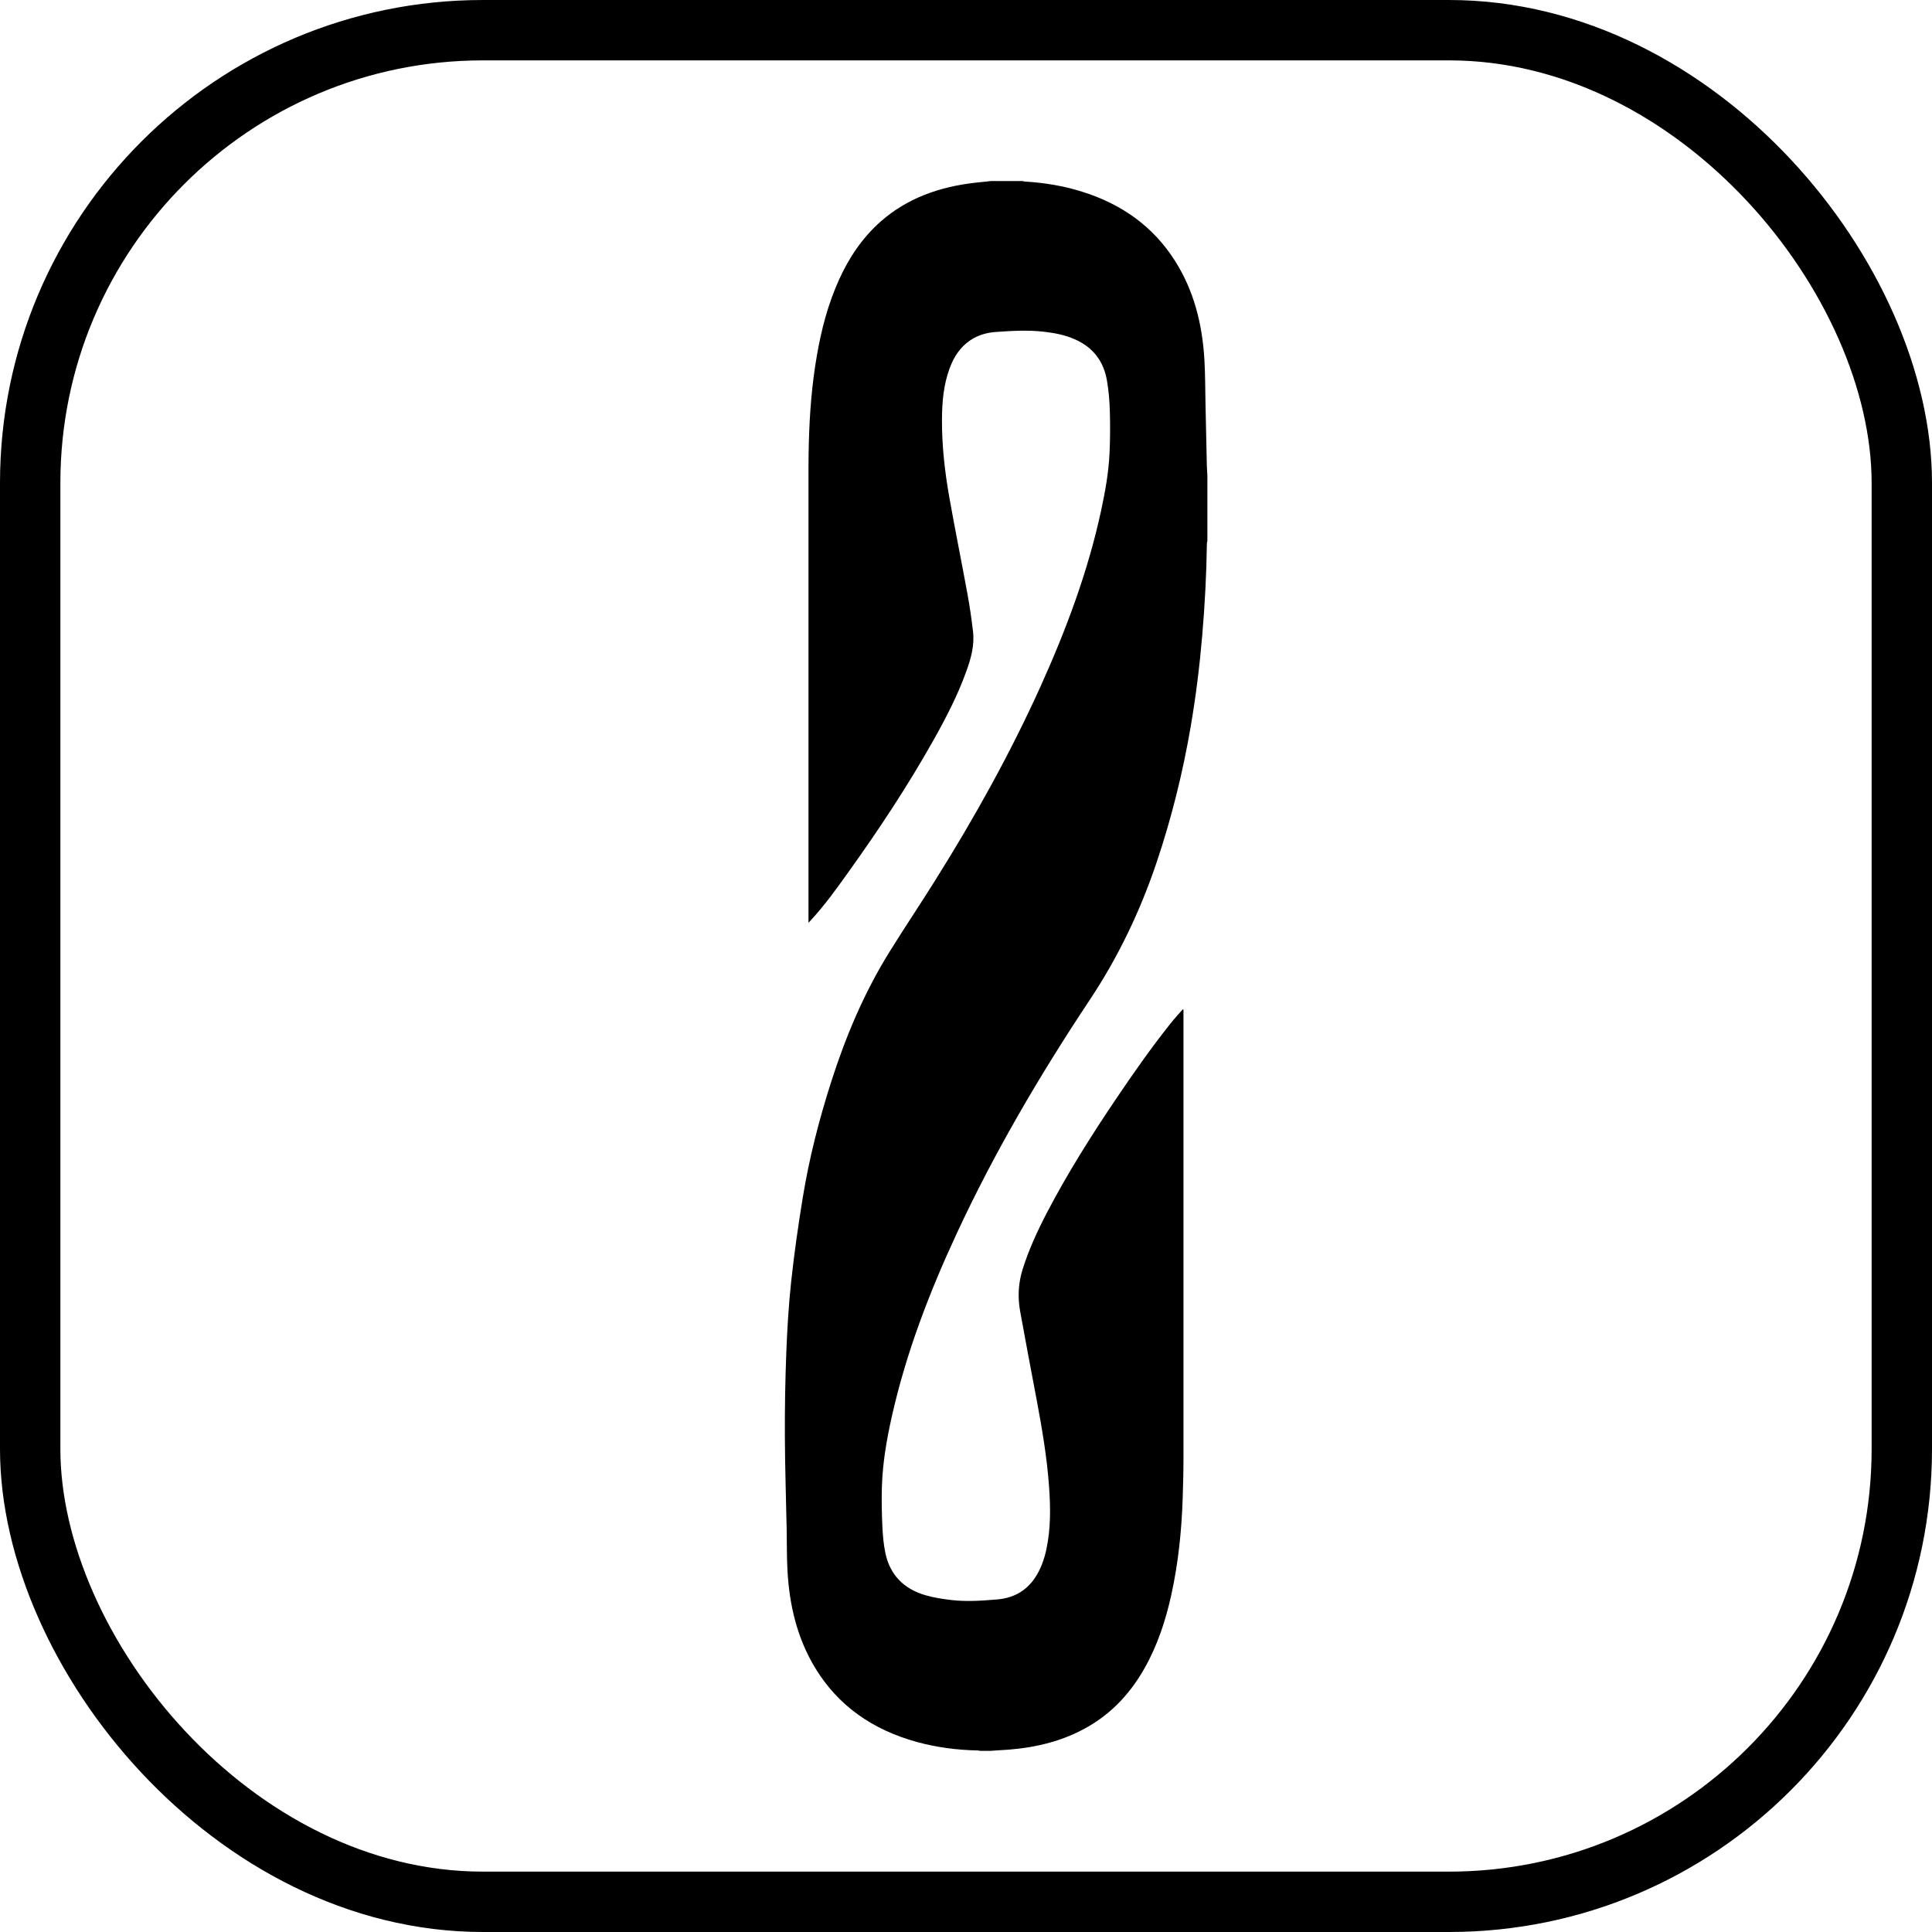
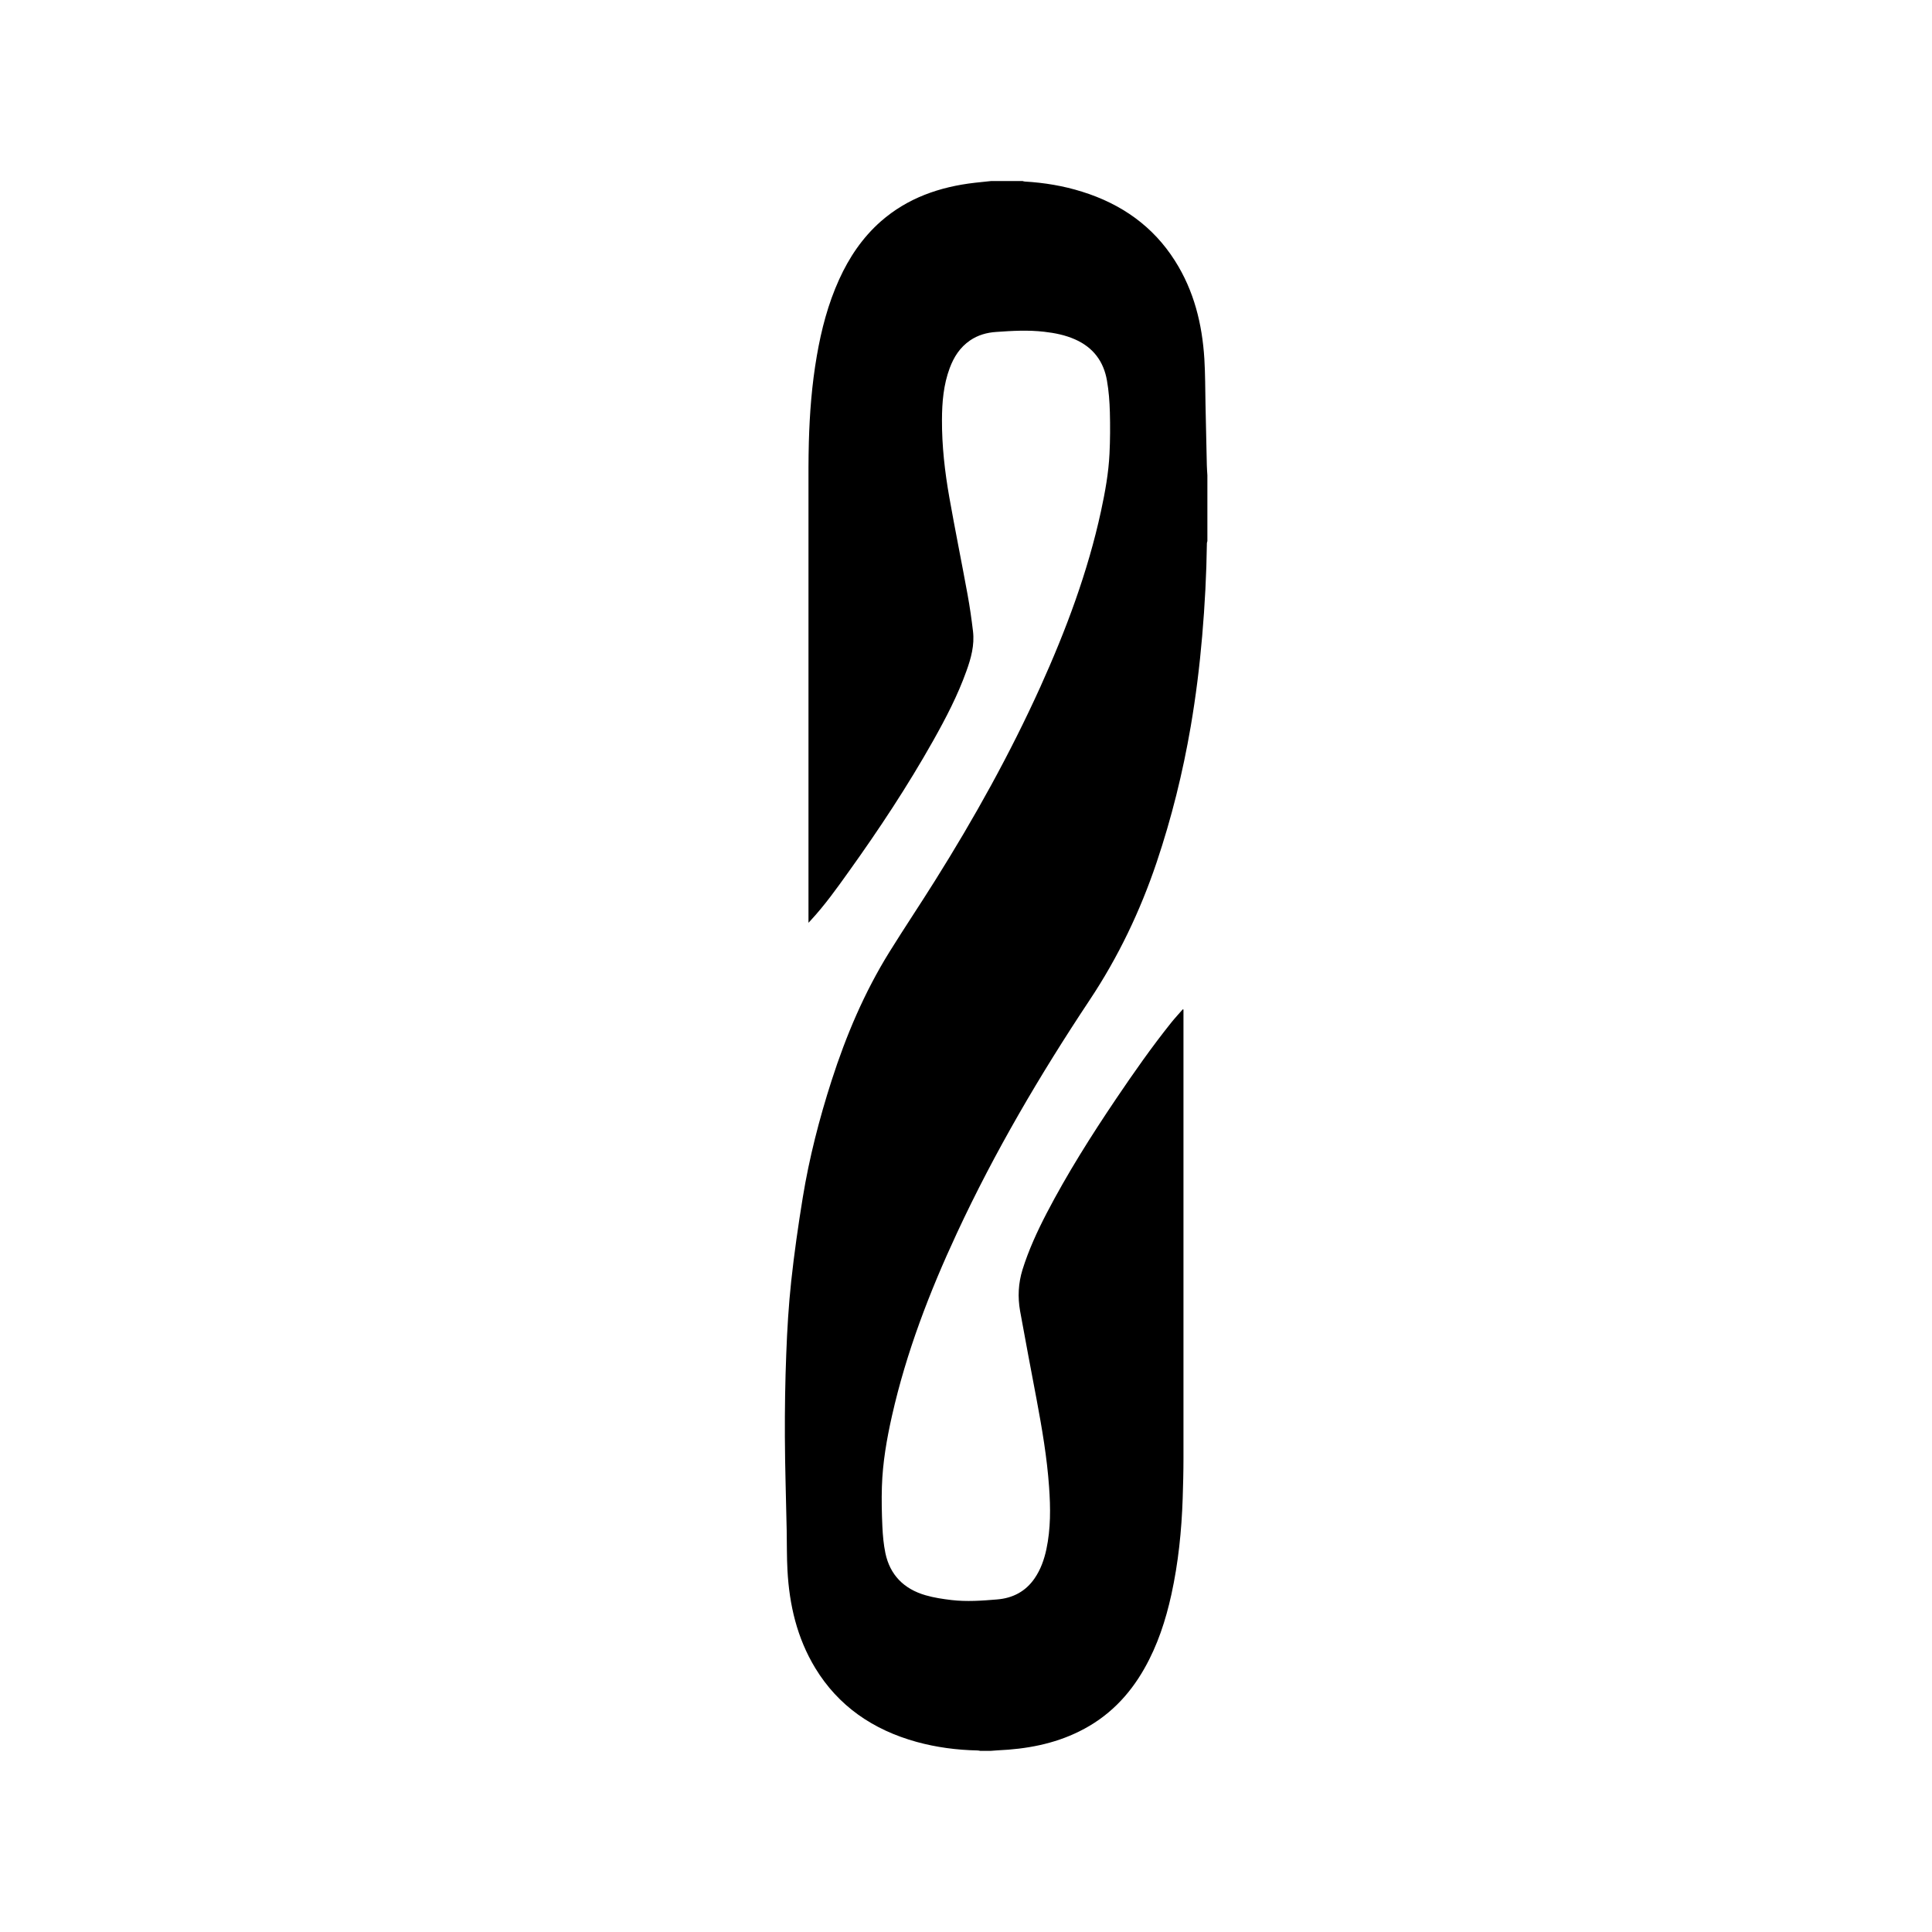
<svg xmlns="http://www.w3.org/2000/svg" width="32" height="32" viewBox="0 0 32 32" fill="none">
  <path d="M16.403 29C16.348 29 16.292 29 16.237 29C16.221 28.997 16.206 28.993 16.19 28.993C15.849 28.986 15.513 28.942 15.184 28.852C14.456 28.651 13.884 28.255 13.503 27.628C13.2 27.128 13.074 26.581 13.043 26.012C13.031 25.791 13.034 25.568 13.03 25.346C13.02 24.829 13.002 24.312 13 23.794C12.998 23.337 13.005 22.88 13.023 22.422C13.038 22.021 13.062 21.619 13.105 21.22C13.155 20.757 13.221 20.297 13.296 19.837C13.403 19.18 13.569 18.534 13.774 17.897C14.013 17.154 14.316 16.437 14.732 15.767C14.979 15.369 15.241 14.979 15.49 14.581C16.139 13.547 16.73 12.484 17.231 11.378C17.657 10.435 18.018 9.472 18.236 8.466C18.304 8.15 18.362 7.833 18.377 7.511C18.388 7.283 18.389 7.055 18.383 6.828C18.378 6.651 18.365 6.473 18.334 6.299C18.28 5.991 18.111 5.755 17.803 5.62C17.642 5.549 17.471 5.515 17.295 5.495C17.03 5.464 16.765 5.479 16.501 5.498C16.344 5.508 16.197 5.55 16.068 5.638C15.898 5.754 15.798 5.915 15.73 6.097C15.627 6.374 15.603 6.662 15.602 6.953C15.6 7.385 15.649 7.814 15.724 8.239C15.819 8.776 15.928 9.311 16.026 9.848C16.063 10.05 16.092 10.253 16.116 10.456C16.143 10.685 16.084 10.902 16.006 11.117C15.863 11.517 15.666 11.895 15.457 12.267C15.035 13.017 14.56 13.736 14.057 14.438C13.86 14.714 13.663 14.99 13.431 15.241C13.421 15.253 13.409 15.264 13.391 15.284V15.211C13.391 12.721 13.391 10.23 13.391 7.74C13.391 7.602 13.394 7.463 13.397 7.325C13.41 6.845 13.447 6.368 13.529 5.895C13.604 5.459 13.715 5.033 13.9 4.626C14.065 4.264 14.283 3.937 14.589 3.667C15.029 3.281 15.561 3.094 16.147 3.027C16.235 3.017 16.323 3.009 16.412 2.999H16.939C16.951 3.002 16.963 3.007 16.975 3.007C17.298 3.026 17.614 3.078 17.922 3.175C18.58 3.38 19.101 3.752 19.46 4.318C19.778 4.818 19.912 5.369 19.948 5.944C19.963 6.196 19.962 6.449 19.967 6.701C19.975 7.037 19.981 7.372 19.989 7.708C19.99 7.762 19.995 7.817 19.998 7.872C19.998 8.236 19.998 8.599 19.998 8.963C19.995 8.975 19.99 8.986 19.99 8.998C19.983 9.511 19.956 10.023 19.912 10.534C19.869 11.036 19.807 11.536 19.722 12.033C19.591 12.797 19.405 13.548 19.157 14.285C18.886 15.088 18.523 15.85 18.048 16.564C17.224 17.804 16.473 19.082 15.849 20.425C15.395 21.401 15.011 22.4 14.775 23.446C14.687 23.835 14.619 24.227 14.607 24.625C14.6 24.845 14.605 25.066 14.615 25.286C14.622 25.433 14.635 25.581 14.665 25.725C14.74 26.081 14.966 26.318 15.332 26.423C15.471 26.463 15.617 26.485 15.762 26.502C16.012 26.531 16.263 26.513 16.513 26.492C16.778 26.471 16.989 26.357 17.136 26.143C17.237 25.996 17.294 25.833 17.331 25.663C17.404 25.32 17.401 24.974 17.376 24.628C17.342 24.141 17.259 23.659 17.169 23.178C17.077 22.691 16.984 22.203 16.896 21.715C16.855 21.484 16.866 21.256 16.936 21.029C17.037 20.706 17.178 20.399 17.334 20.098C17.676 19.441 18.072 18.813 18.488 18.197C18.779 17.766 19.077 17.34 19.404 16.932C19.463 16.858 19.529 16.789 19.591 16.717C19.595 16.719 19.598 16.72 19.602 16.722V16.78C19.602 19.239 19.602 21.698 19.602 24.158C19.602 24.378 19.596 24.599 19.589 24.819C19.571 25.353 19.517 25.884 19.402 26.409C19.308 26.836 19.174 27.249 18.955 27.635C18.702 28.082 18.355 28.442 17.875 28.678C17.453 28.887 16.999 28.97 16.527 28.991C16.486 28.993 16.444 28.997 16.403 29Z" fill="black" />
-   <rect x="0.5" y="0.5" width="31" height="31" rx="7.5" stroke="black" />
</svg>